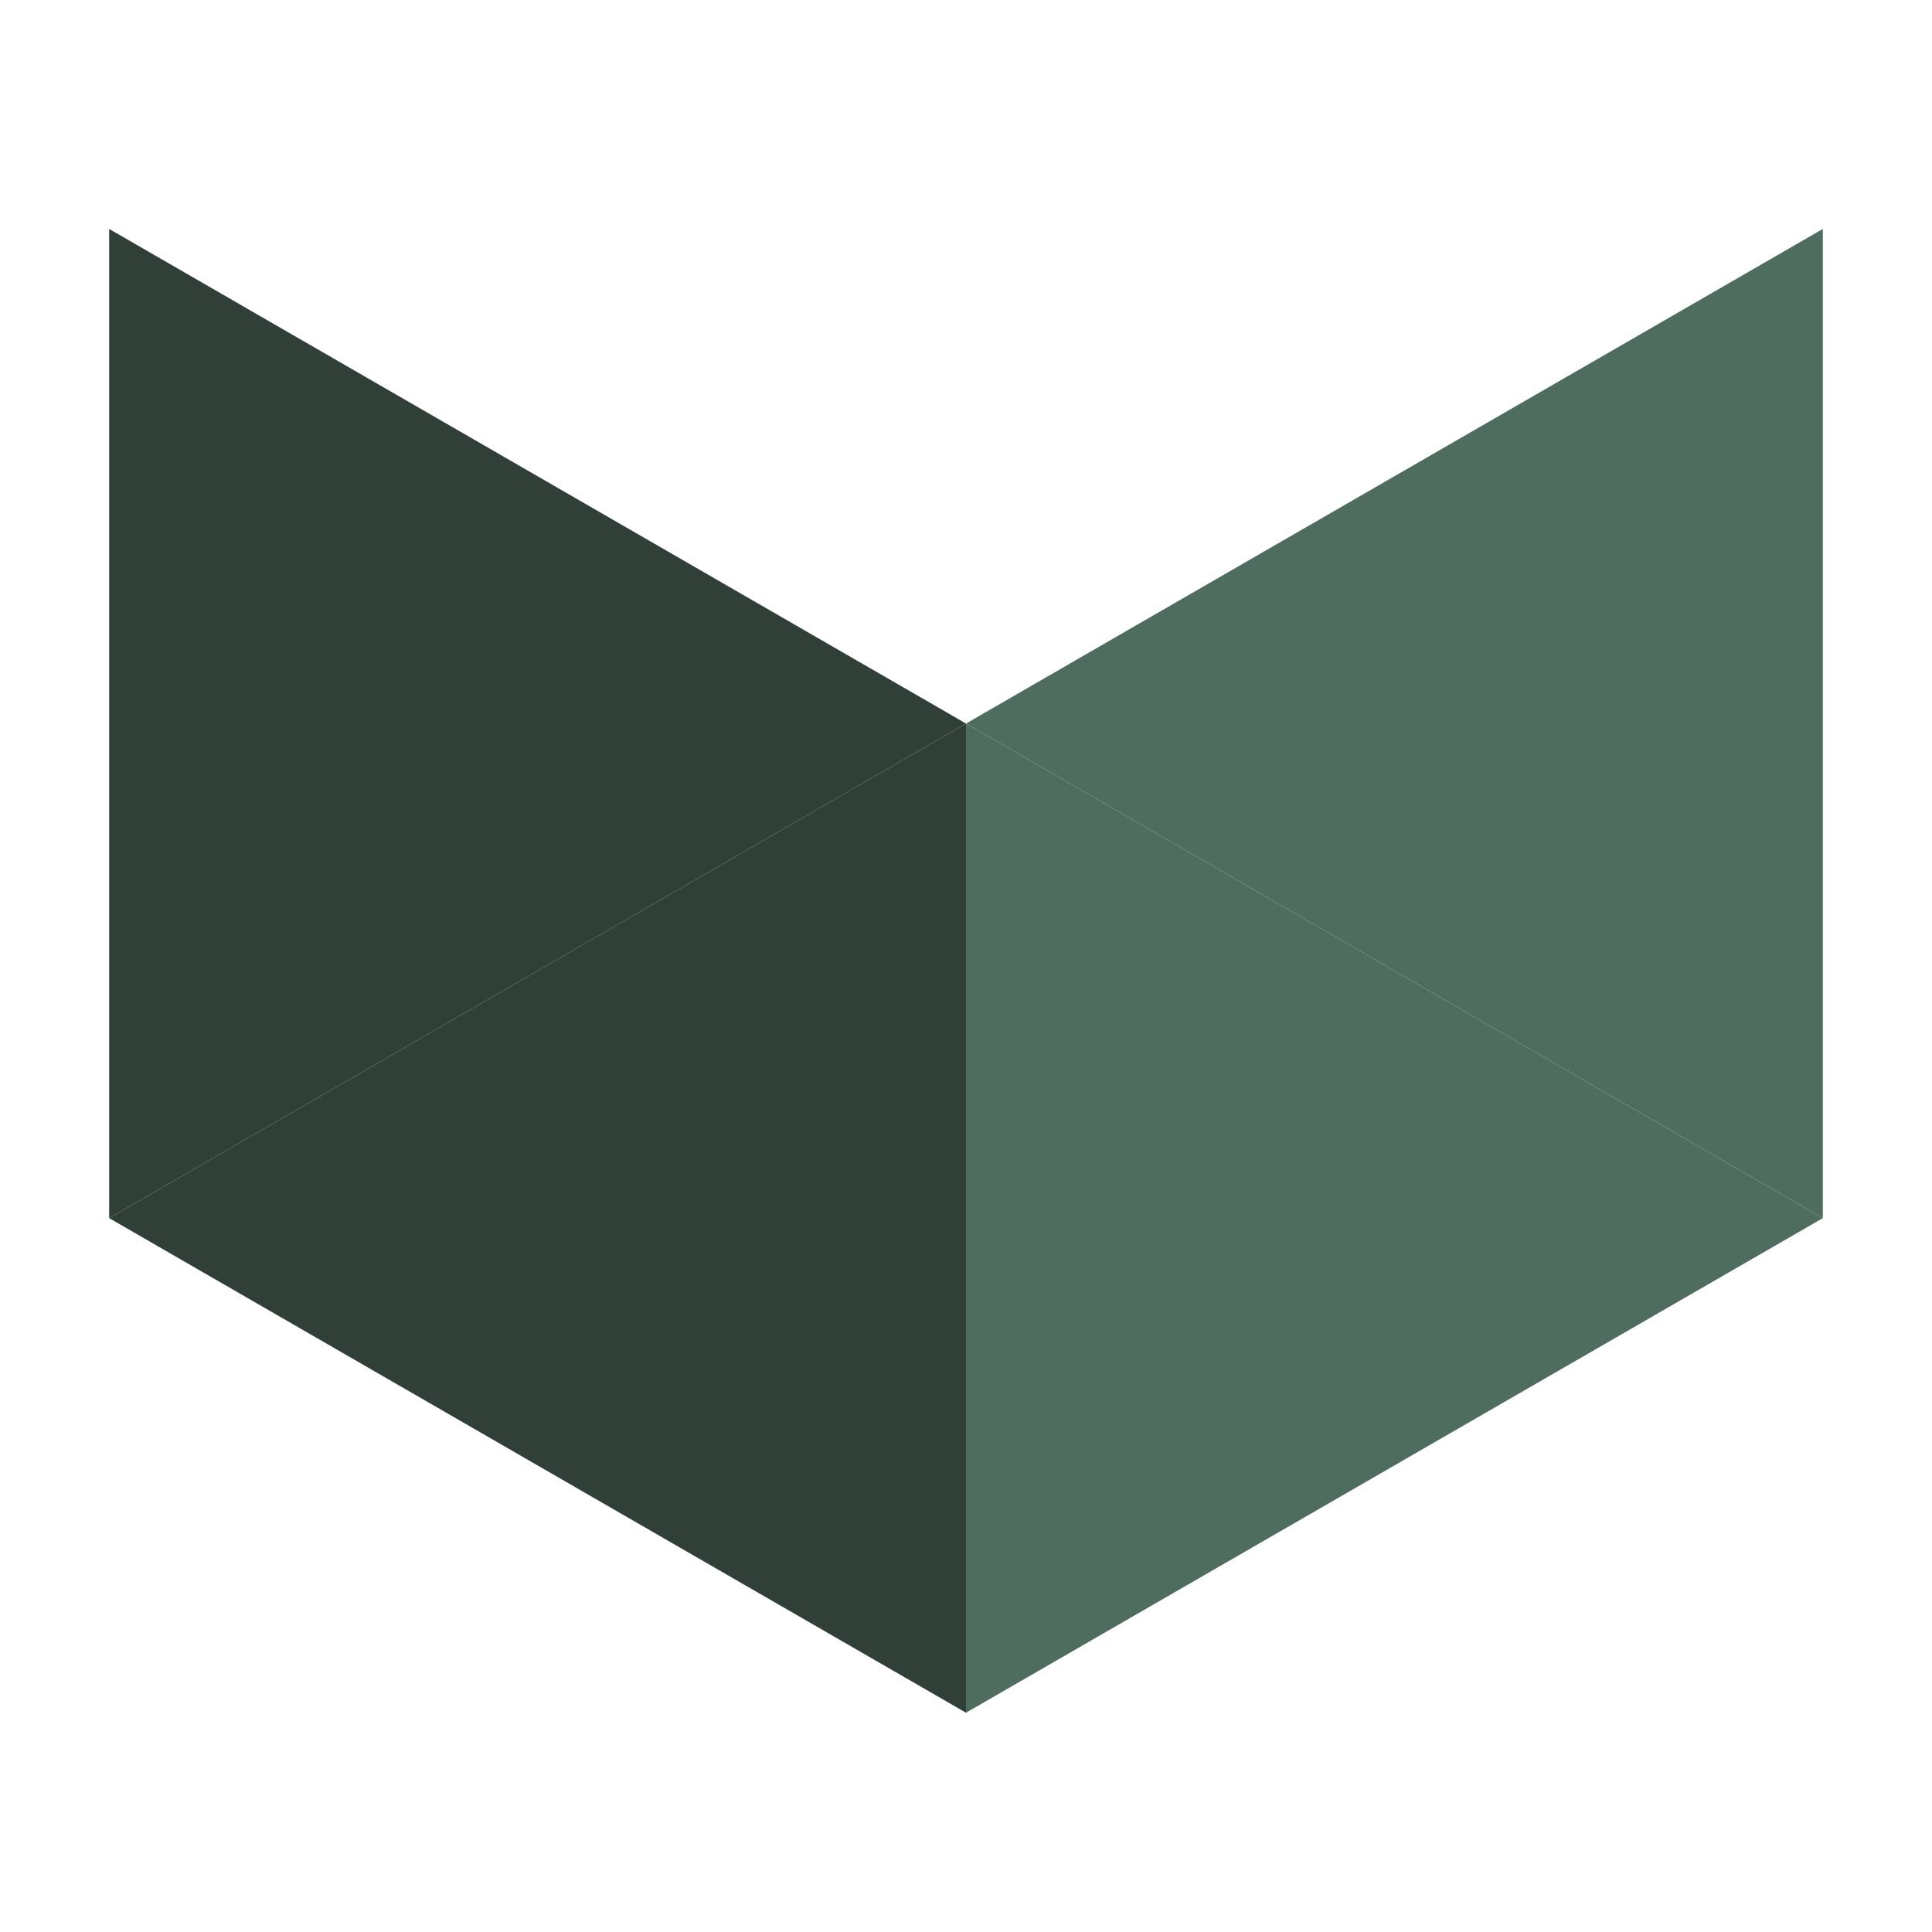
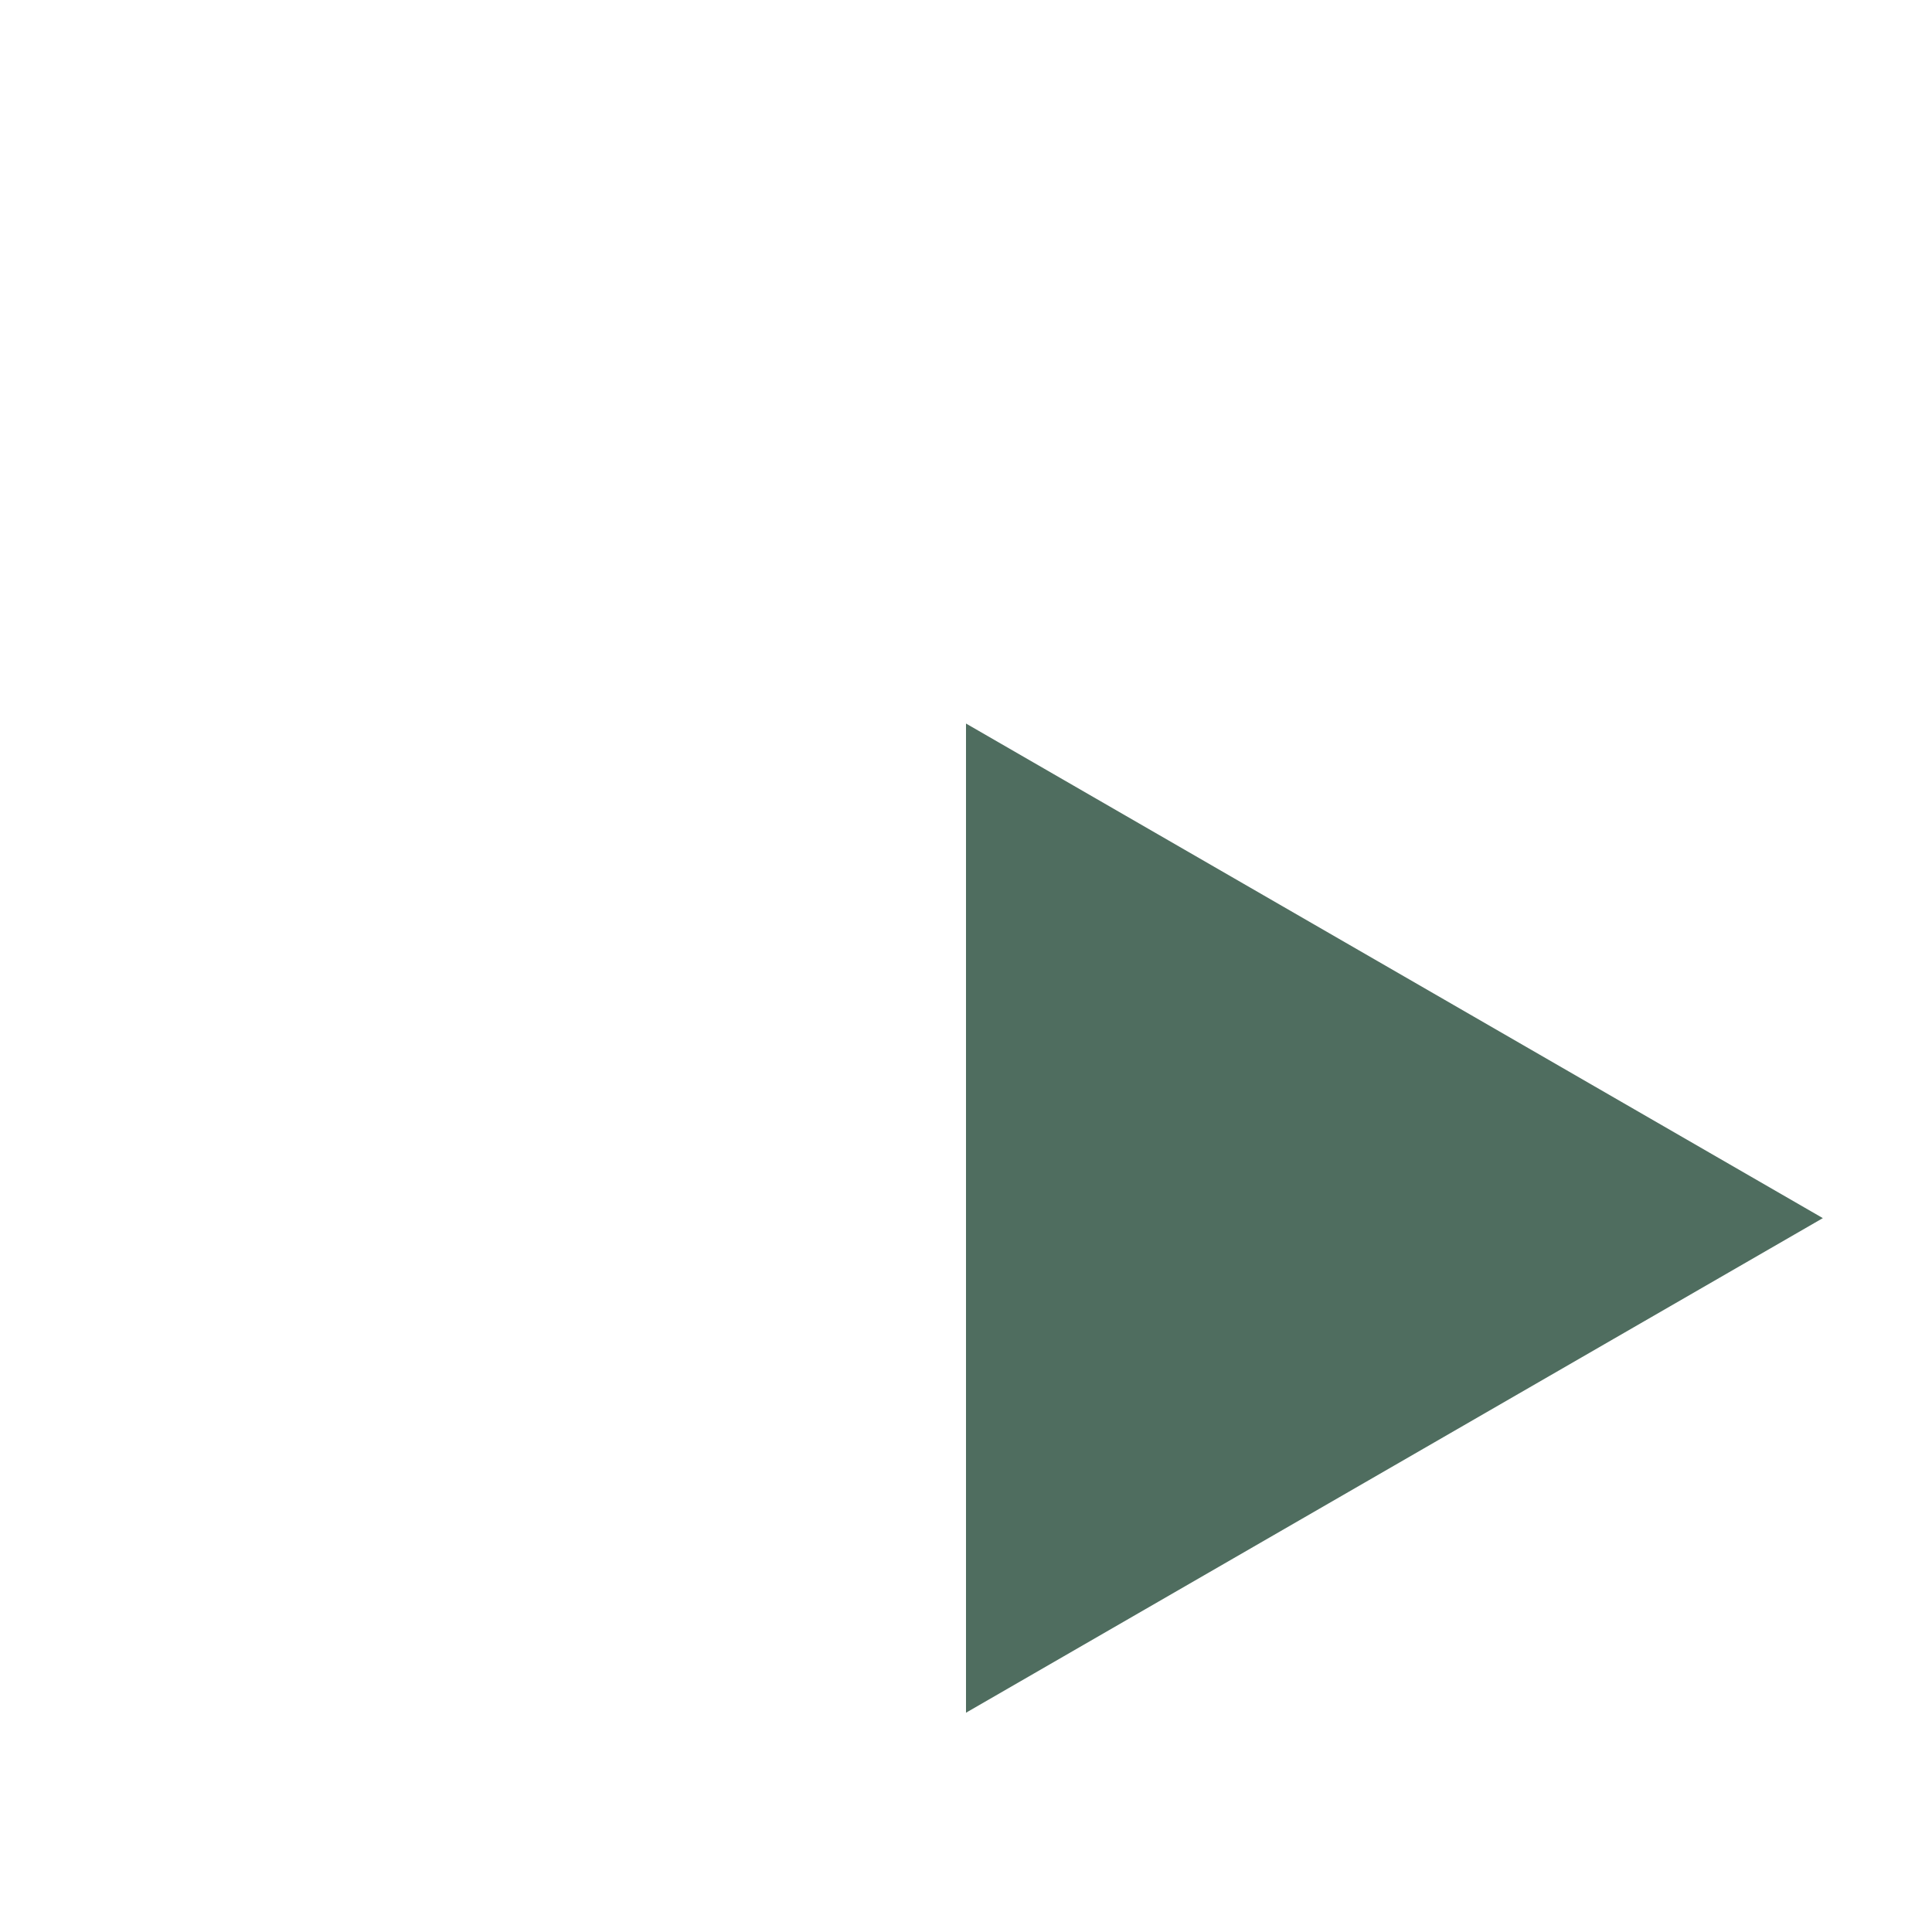
<svg xmlns="http://www.w3.org/2000/svg" version="1.1" id="Ebene_1" x="0px" y="0px" viewBox="0 0 200 200" style="enable-background:new 0 0 200 200;" xml:space="preserve">
  <style type="text/css">
	.st0{fill:#4F6D5F;}
	.st1{fill:#313F39;}
</style>
-   <polygon class="st0" points="188.7,126.1 100,74.9 188.7,23.7 " />
  <polygon class="st0" points="100,74.9 188.7,126.1 100,177.3 " />
-   <polygon class="st1" points="11.3,126.1 100,74.9 11.3,23.7 " />
-   <polygon class="st1" points="100,74.9 11.3,126.1 100,177.3 " />
</svg>